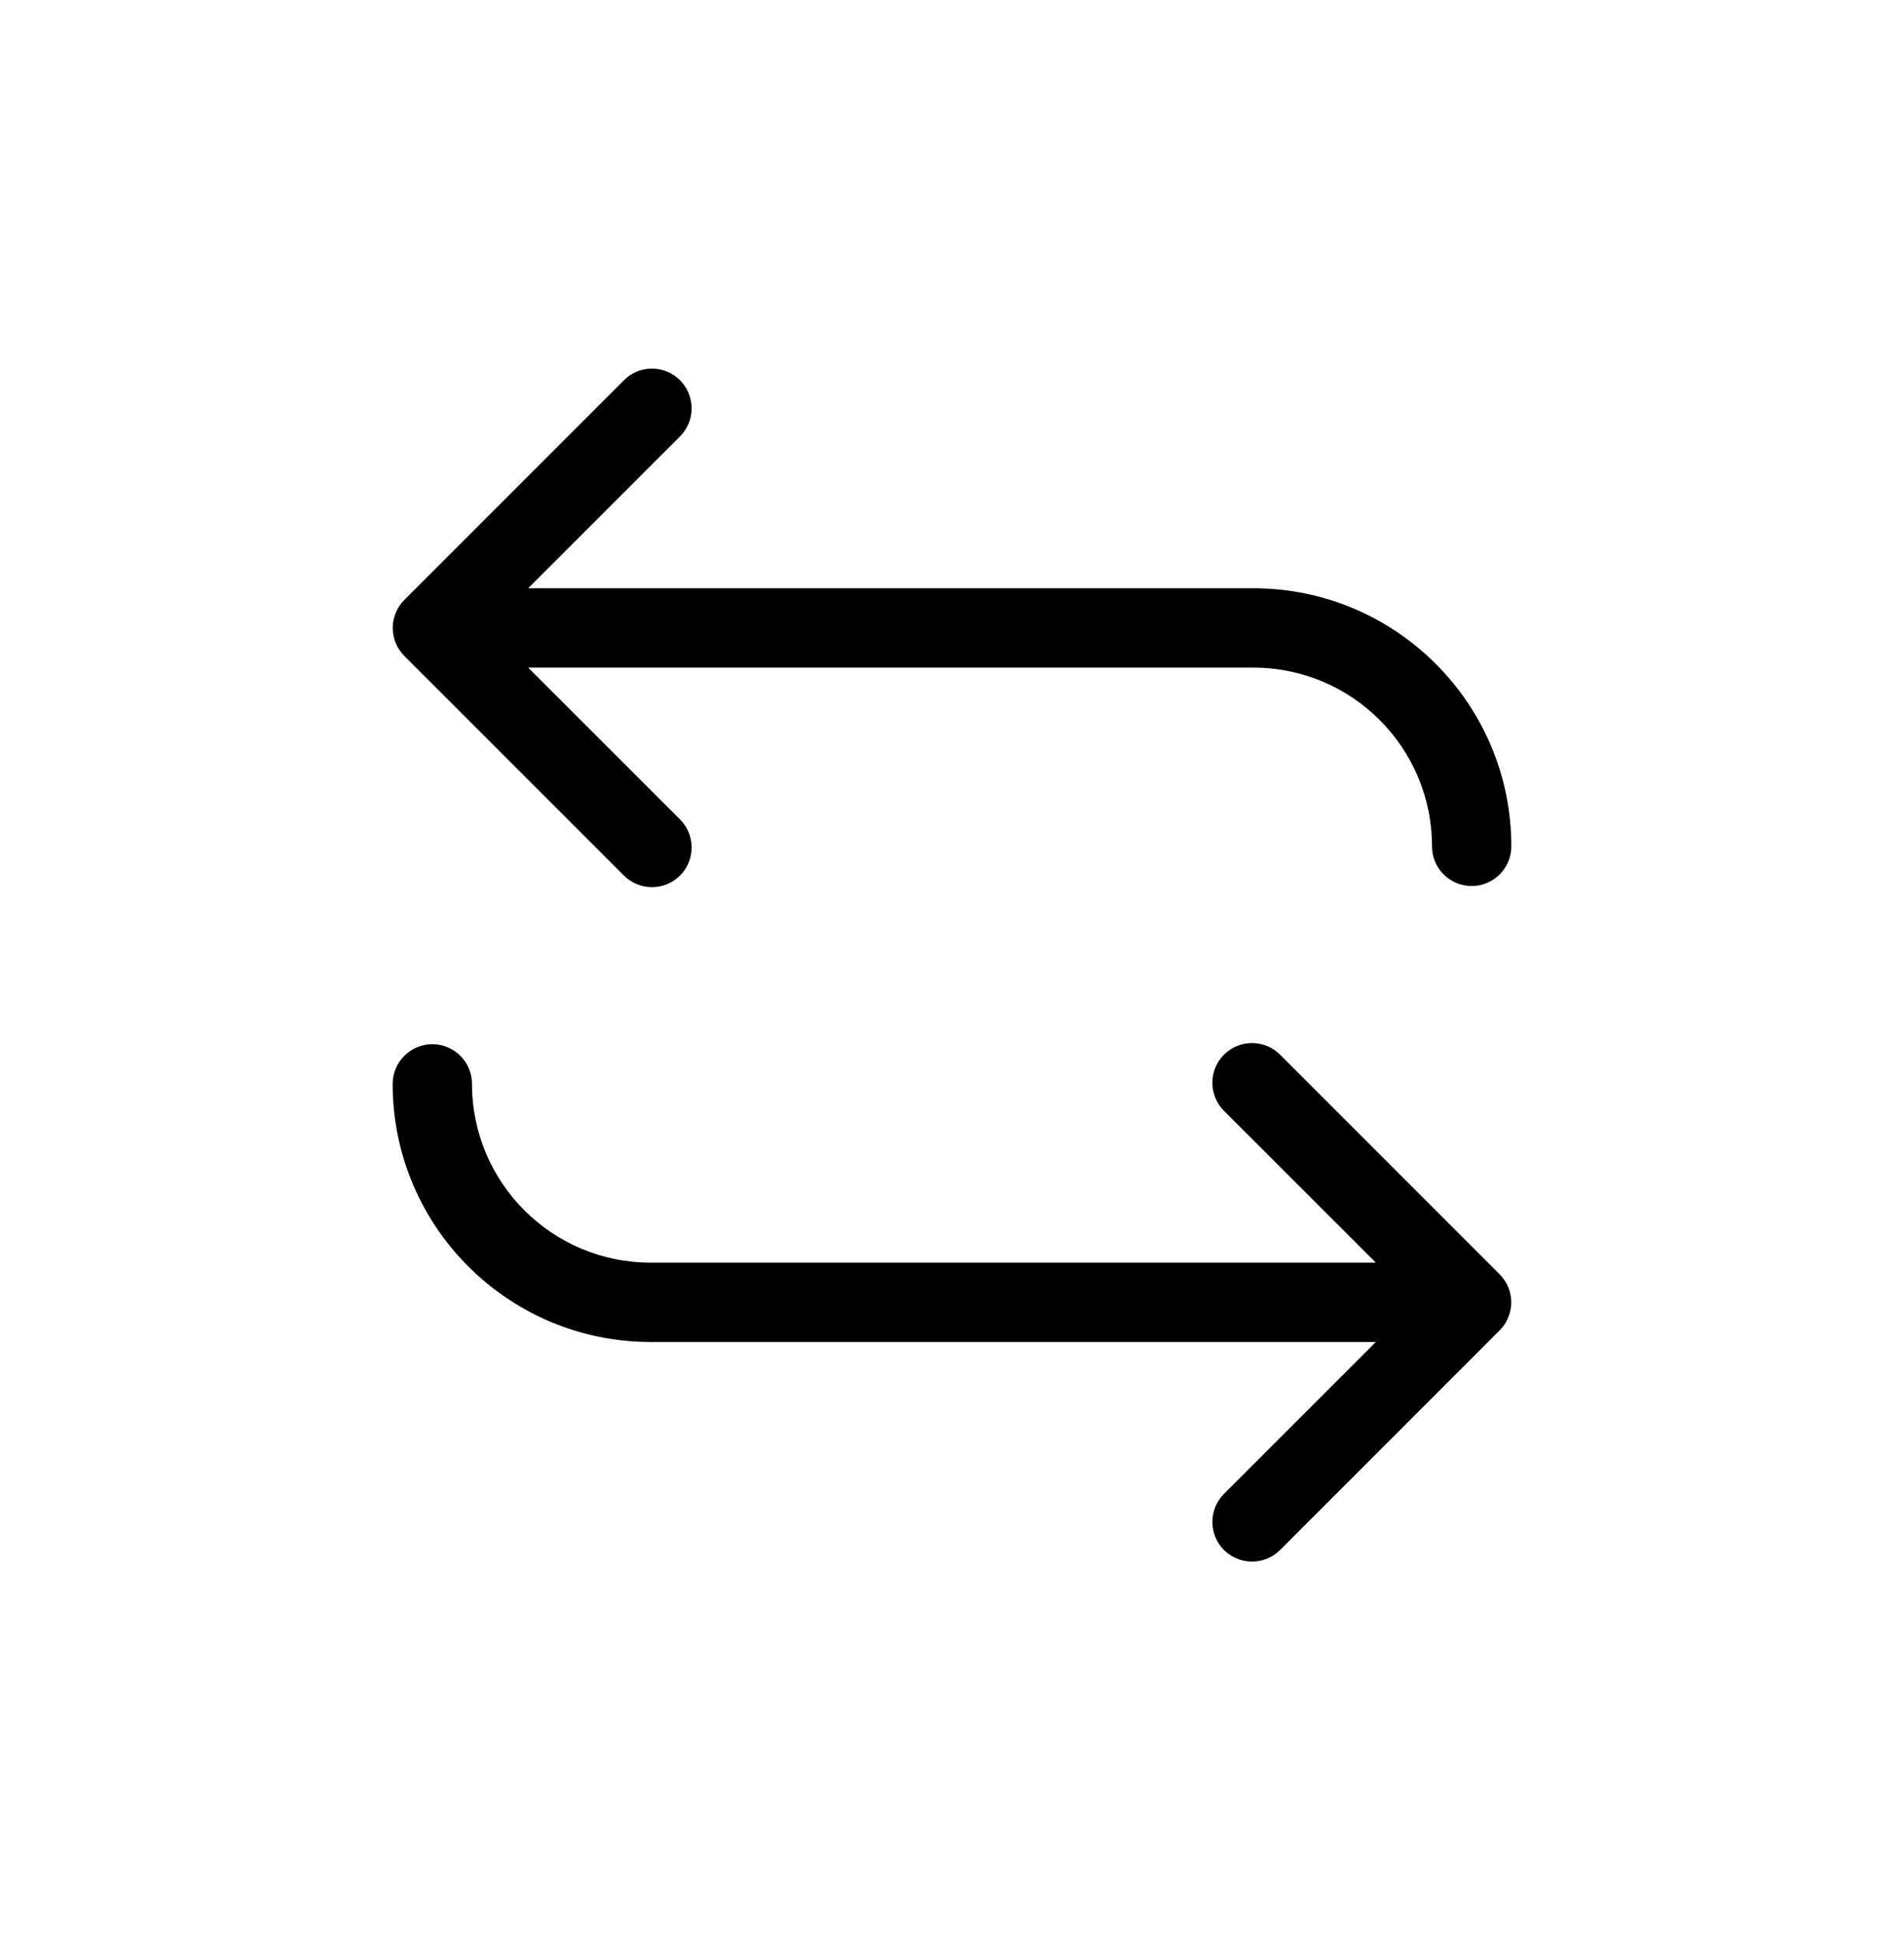
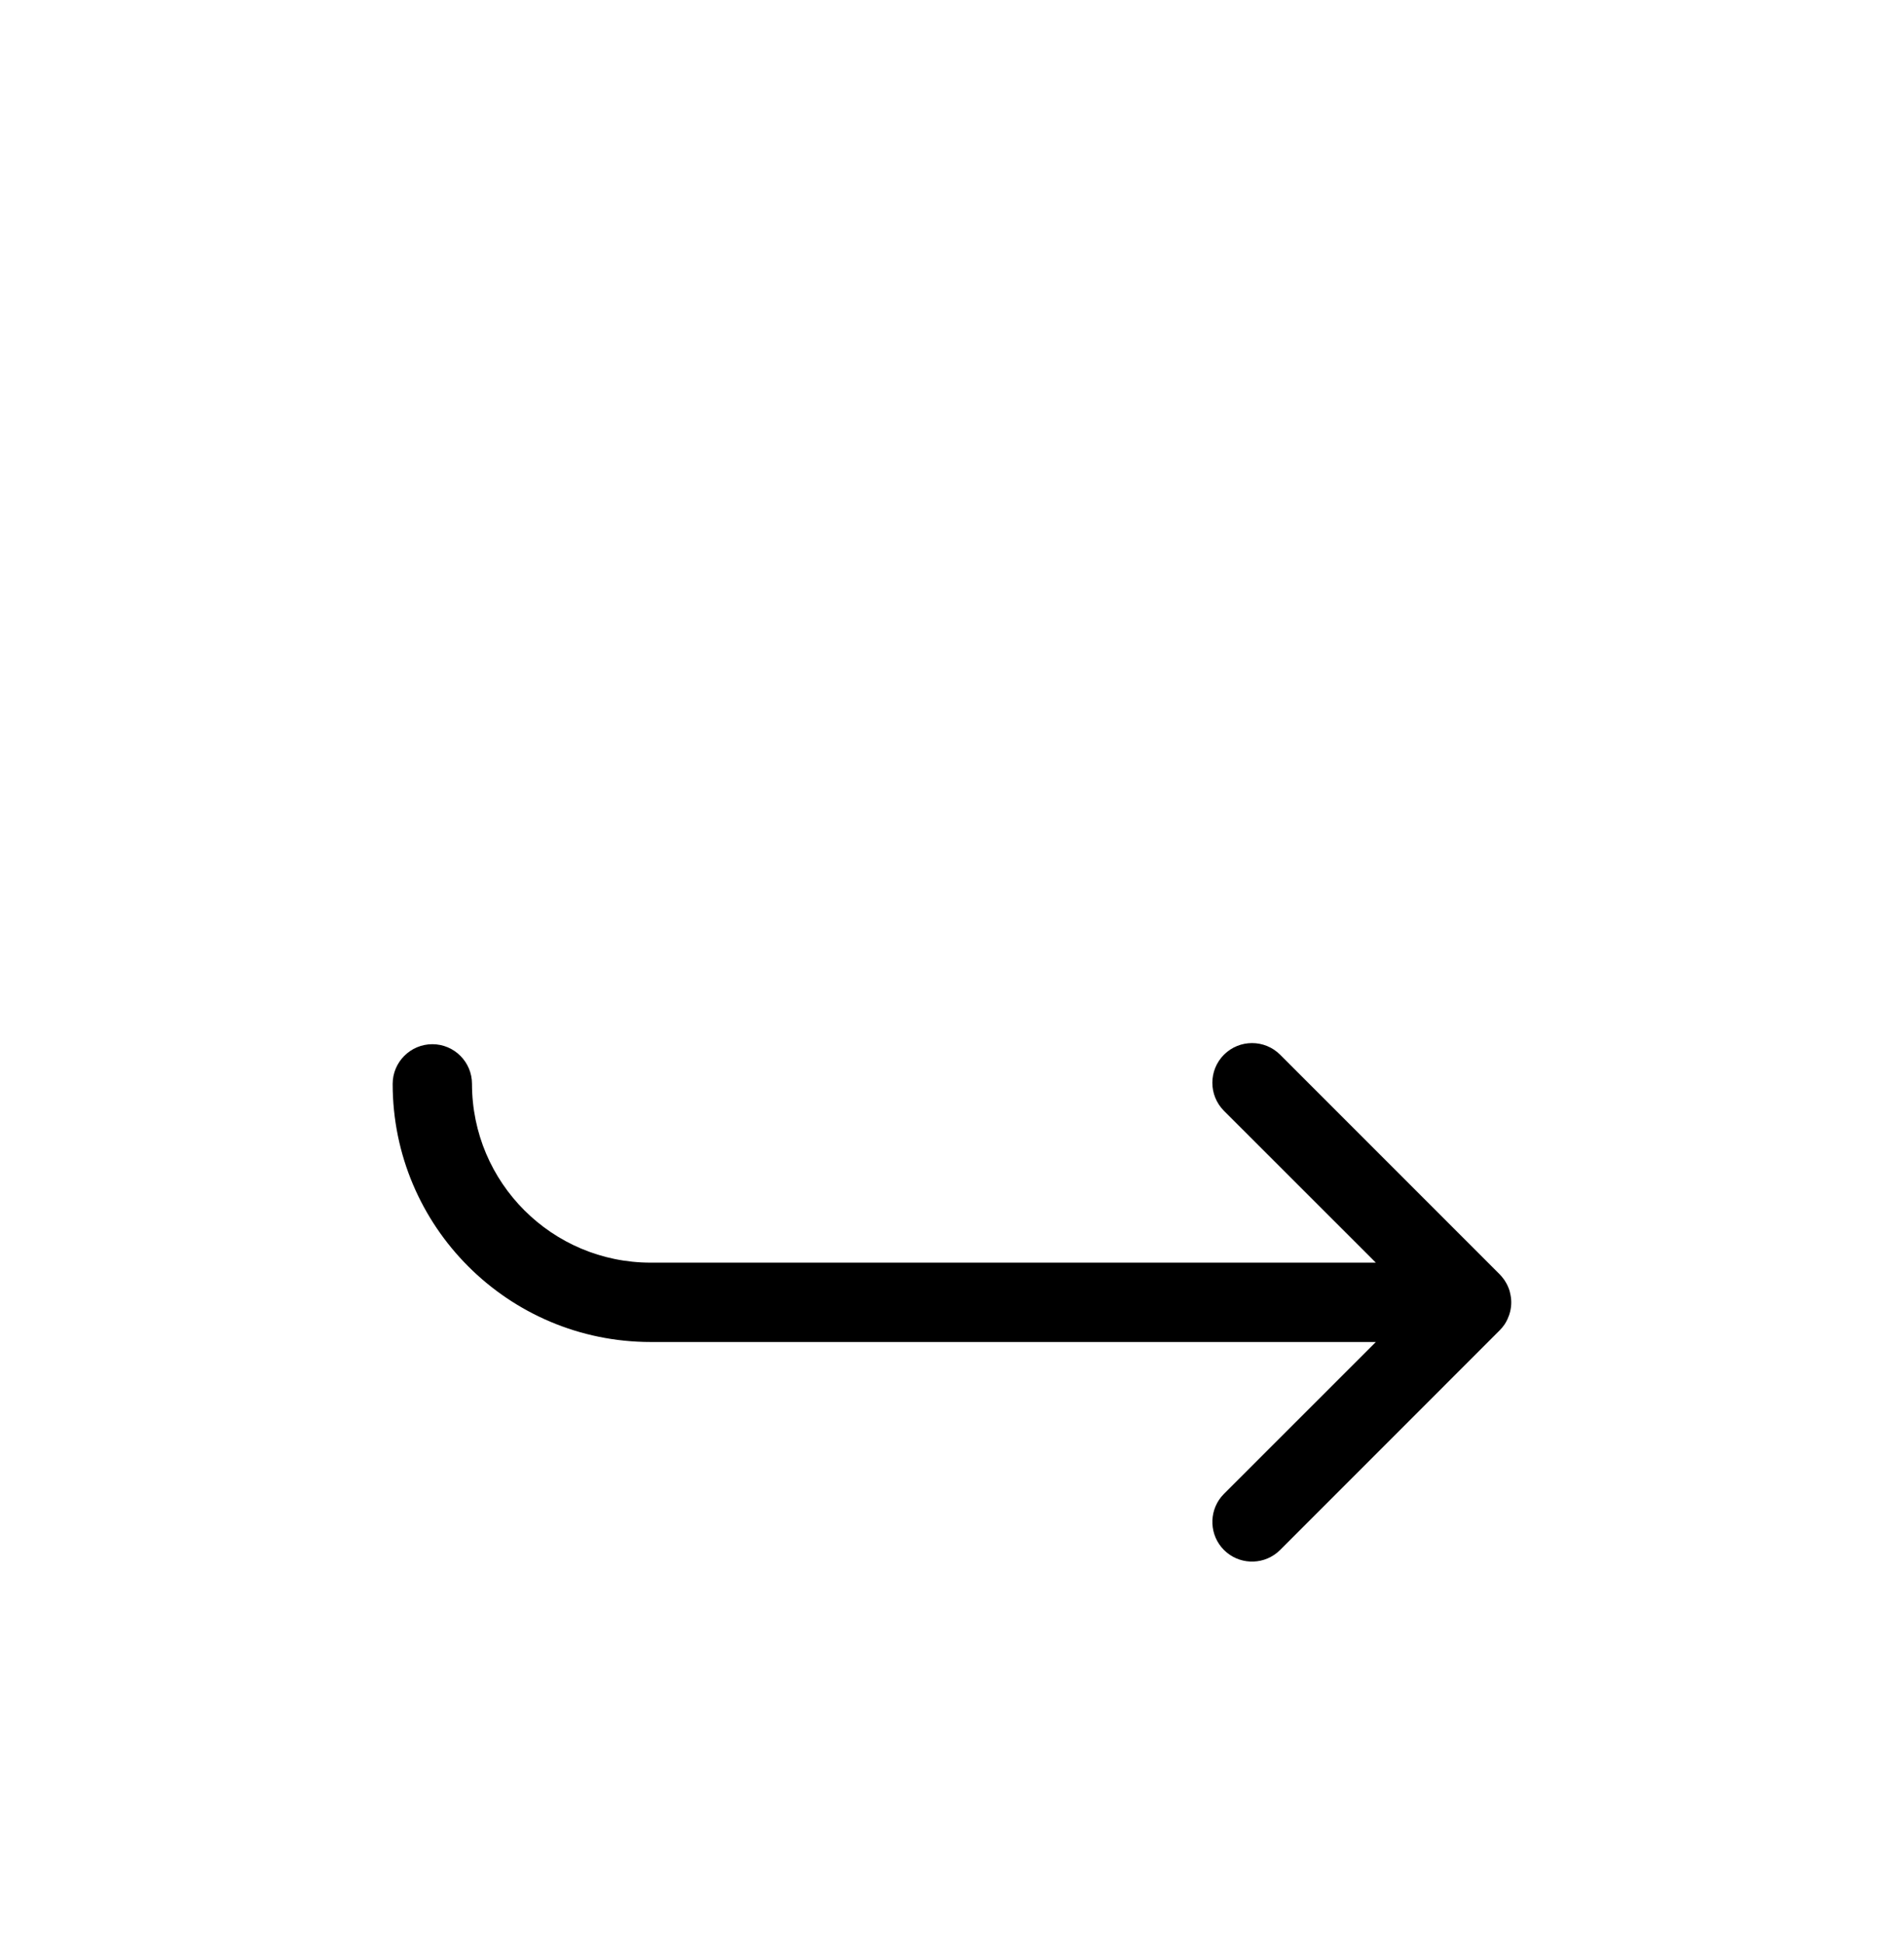
<svg xmlns="http://www.w3.org/2000/svg" width="48" height="49" viewBox="0 0 48 49" fill="none">
  <g id="Frame 144">
    <g id="èåæ -éè´­-éè´­å 1">
      <g id="Group 2888">
-         <path id="Union" d="M15.805 9.515C16.198 9.195 16.778 9.219 17.144 9.585C17.509 9.951 17.532 10.53 17.212 10.923L17.144 10.999L13.315 14.827H31.595C35.188 14.827 38.101 17.74 38.101 21.333C38.1 21.885 37.652 22.332 37.101 22.333C36.548 22.333 36.101 21.885 36.101 21.333C36.101 18.845 34.083 16.827 31.595 16.827H13.315L17.144 20.654C17.534 21.044 17.534 21.678 17.144 22.068C16.753 22.459 16.119 22.459 15.729 22.068L10.194 16.534C10.163 16.503 10.136 16.469 10.109 16.435C10.096 16.417 10.082 16.399 10.069 16.381C10.056 16.361 10.045 16.341 10.033 16.321C10.029 16.314 10.025 16.308 10.021 16.302C10.012 16.285 10.004 16.268 9.996 16.251C9.976 16.208 9.958 16.164 9.944 16.118C9.939 16.101 9.936 16.084 9.932 16.067C9.913 15.99 9.901 15.91 9.901 15.827C9.901 15.677 9.935 15.535 9.994 15.407C10.016 15.36 10.04 15.315 10.069 15.271C10.106 15.216 10.149 15.165 10.195 15.119L15.729 9.585L15.805 9.515Z" fill="#8177FF" style="fill:#8177FF;fill:color(display-p3 0.505 0.468 1);fill-opacity:1;" />
        <path id="Union_2" d="M32.195 39.136C31.802 39.456 31.223 39.433 30.856 39.067C30.491 38.701 30.468 38.121 30.788 37.728L30.856 37.653L34.685 33.825H16.405C12.812 33.825 9.899 30.912 9.899 27.319C9.9 26.767 10.348 26.32 10.899 26.319C11.451 26.319 11.899 26.767 11.899 27.319C11.899 29.808 13.917 31.825 16.405 31.825H34.685L30.856 27.998C30.466 27.608 30.466 26.974 30.856 26.584C31.247 26.193 31.881 26.193 32.272 26.584L37.806 32.118C37.837 32.149 37.864 32.183 37.891 32.217C37.904 32.235 37.918 32.252 37.931 32.271C37.944 32.291 37.955 32.311 37.967 32.331C37.971 32.337 37.975 32.344 37.978 32.35C37.987 32.367 37.996 32.384 38.004 32.401C38.024 32.444 38.042 32.488 38.056 32.534C38.061 32.551 38.064 32.568 38.068 32.585C38.087 32.662 38.099 32.742 38.099 32.825C38.099 32.978 38.063 33.123 38.002 33.253C37.981 33.297 37.958 33.34 37.931 33.381C37.894 33.436 37.851 33.486 37.805 33.533L32.272 39.067L32.195 39.136Z" fill="#357AE6" style="fill:#357AE6;fill:color(display-p3 0.208 0.478 0.902);fill-opacity:1;" />
      </g>
    </g>
  </g>
</svg>